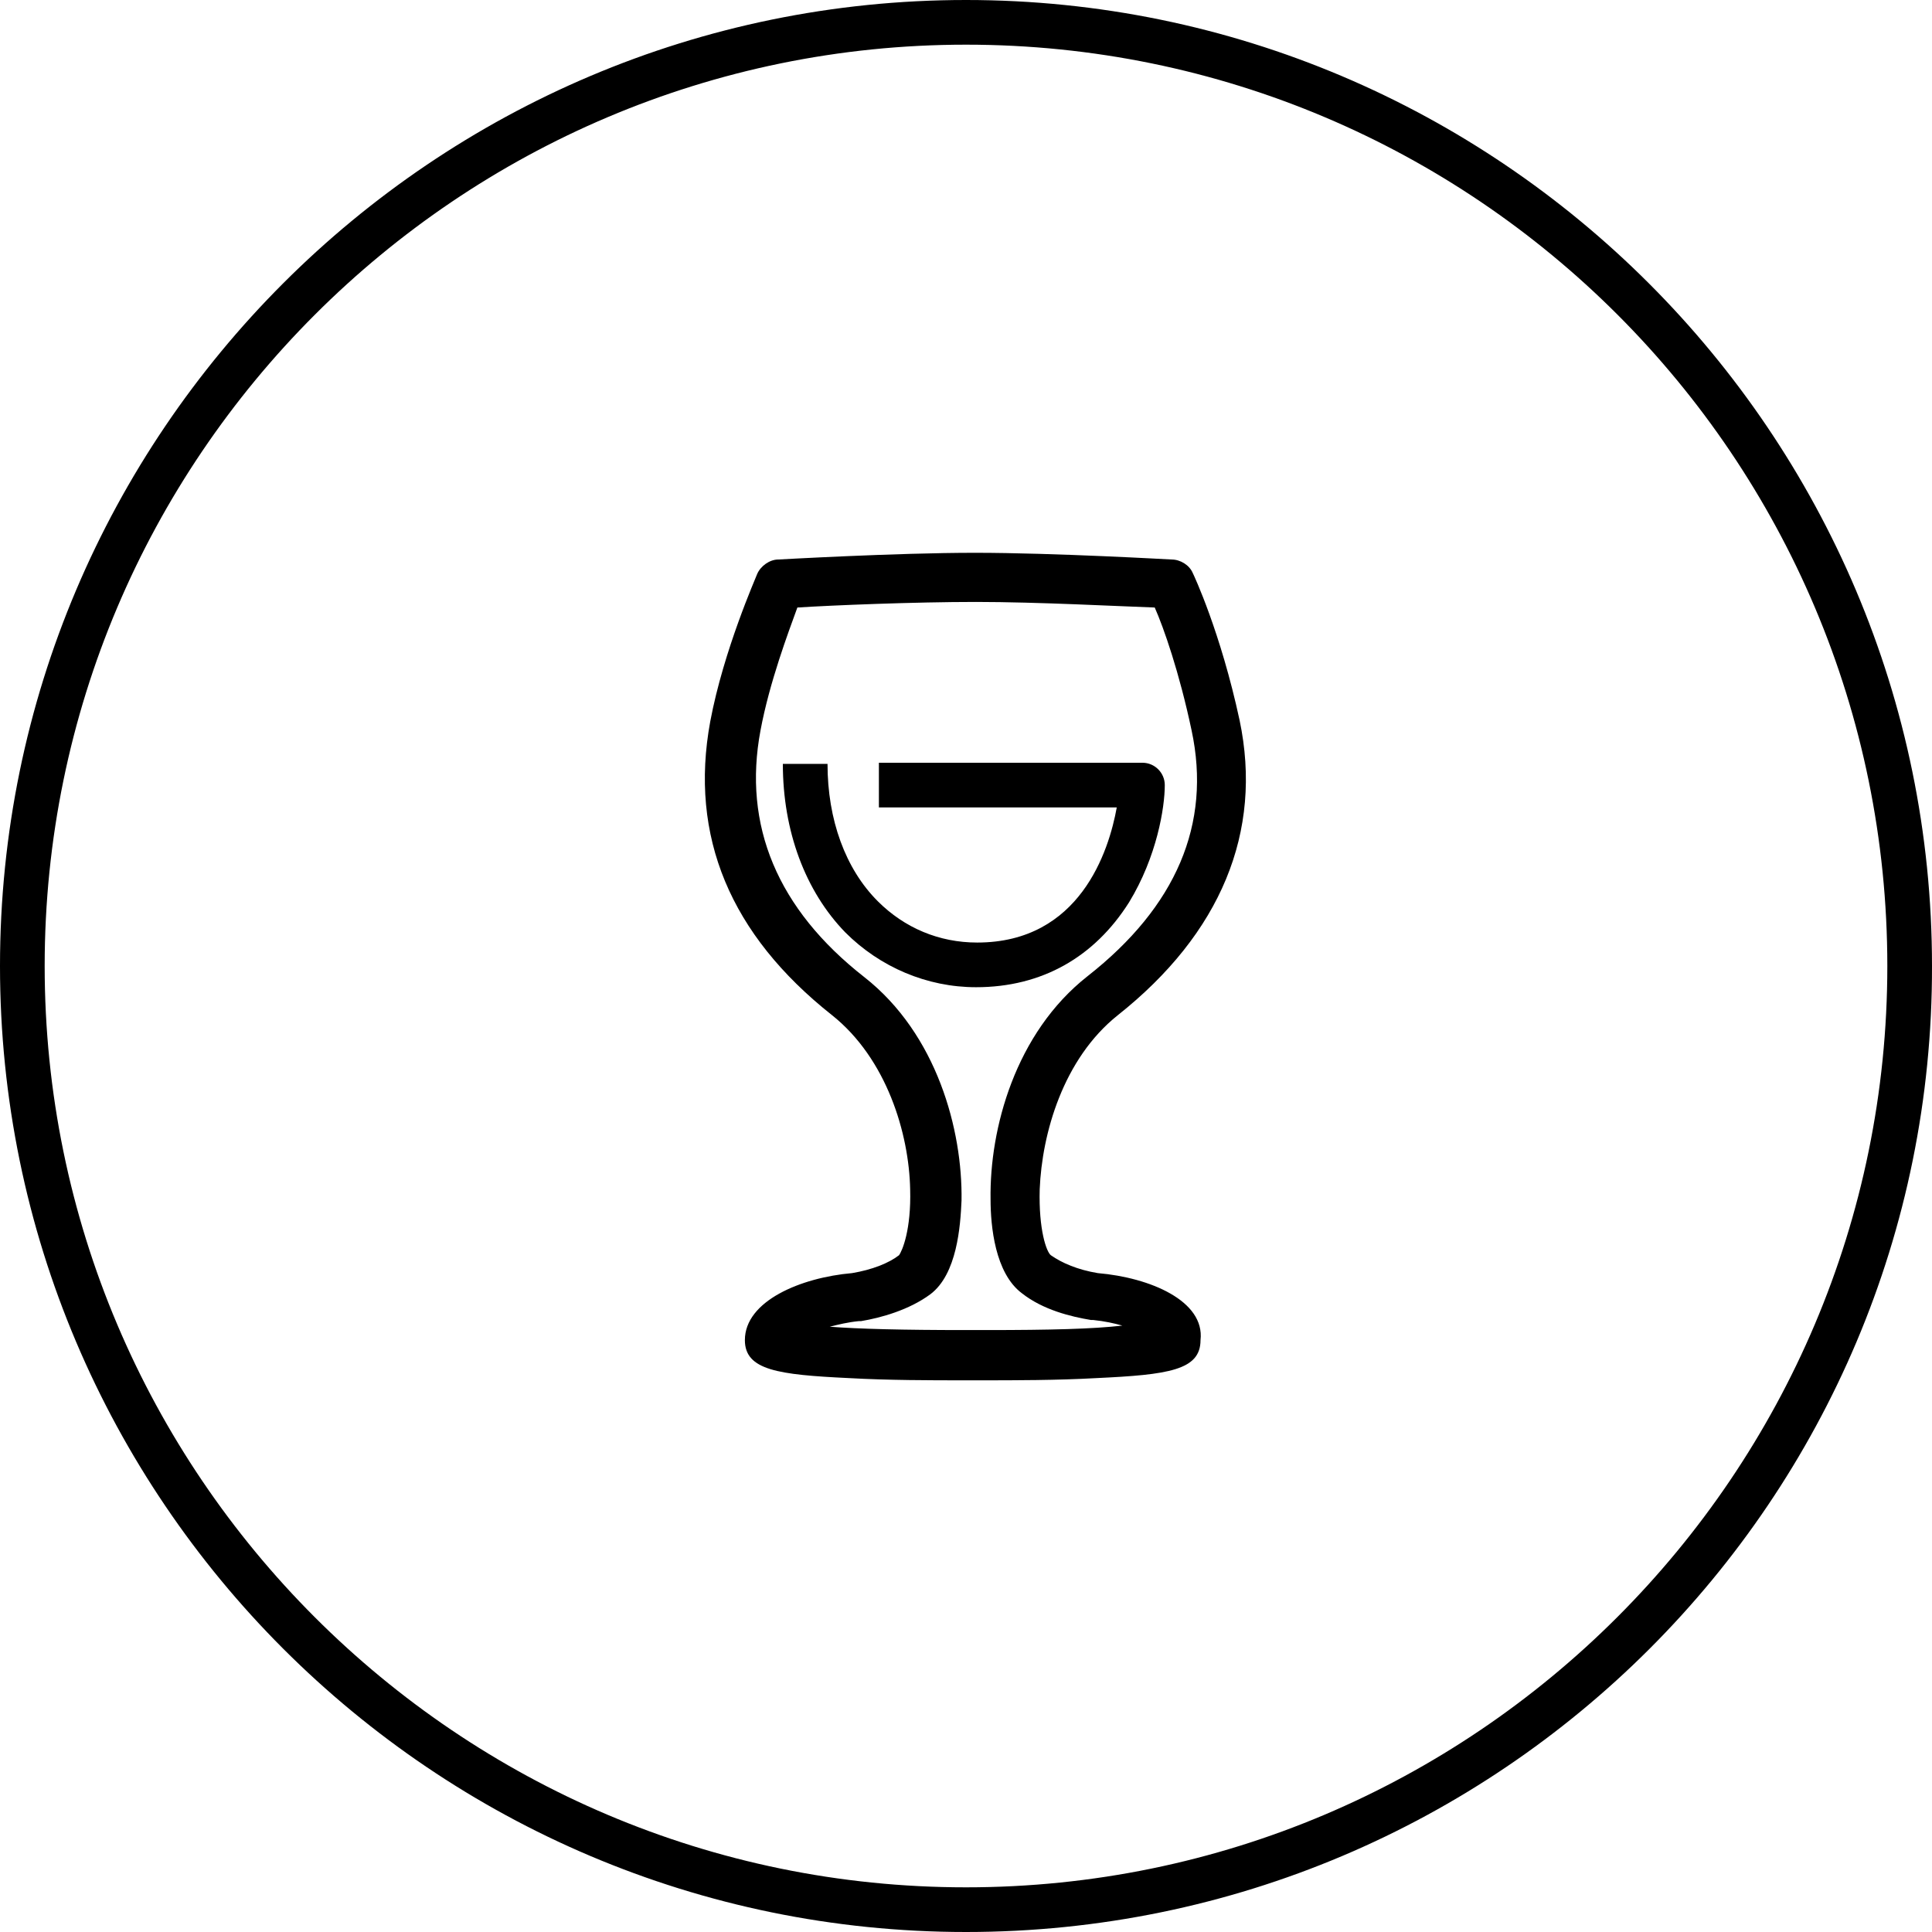
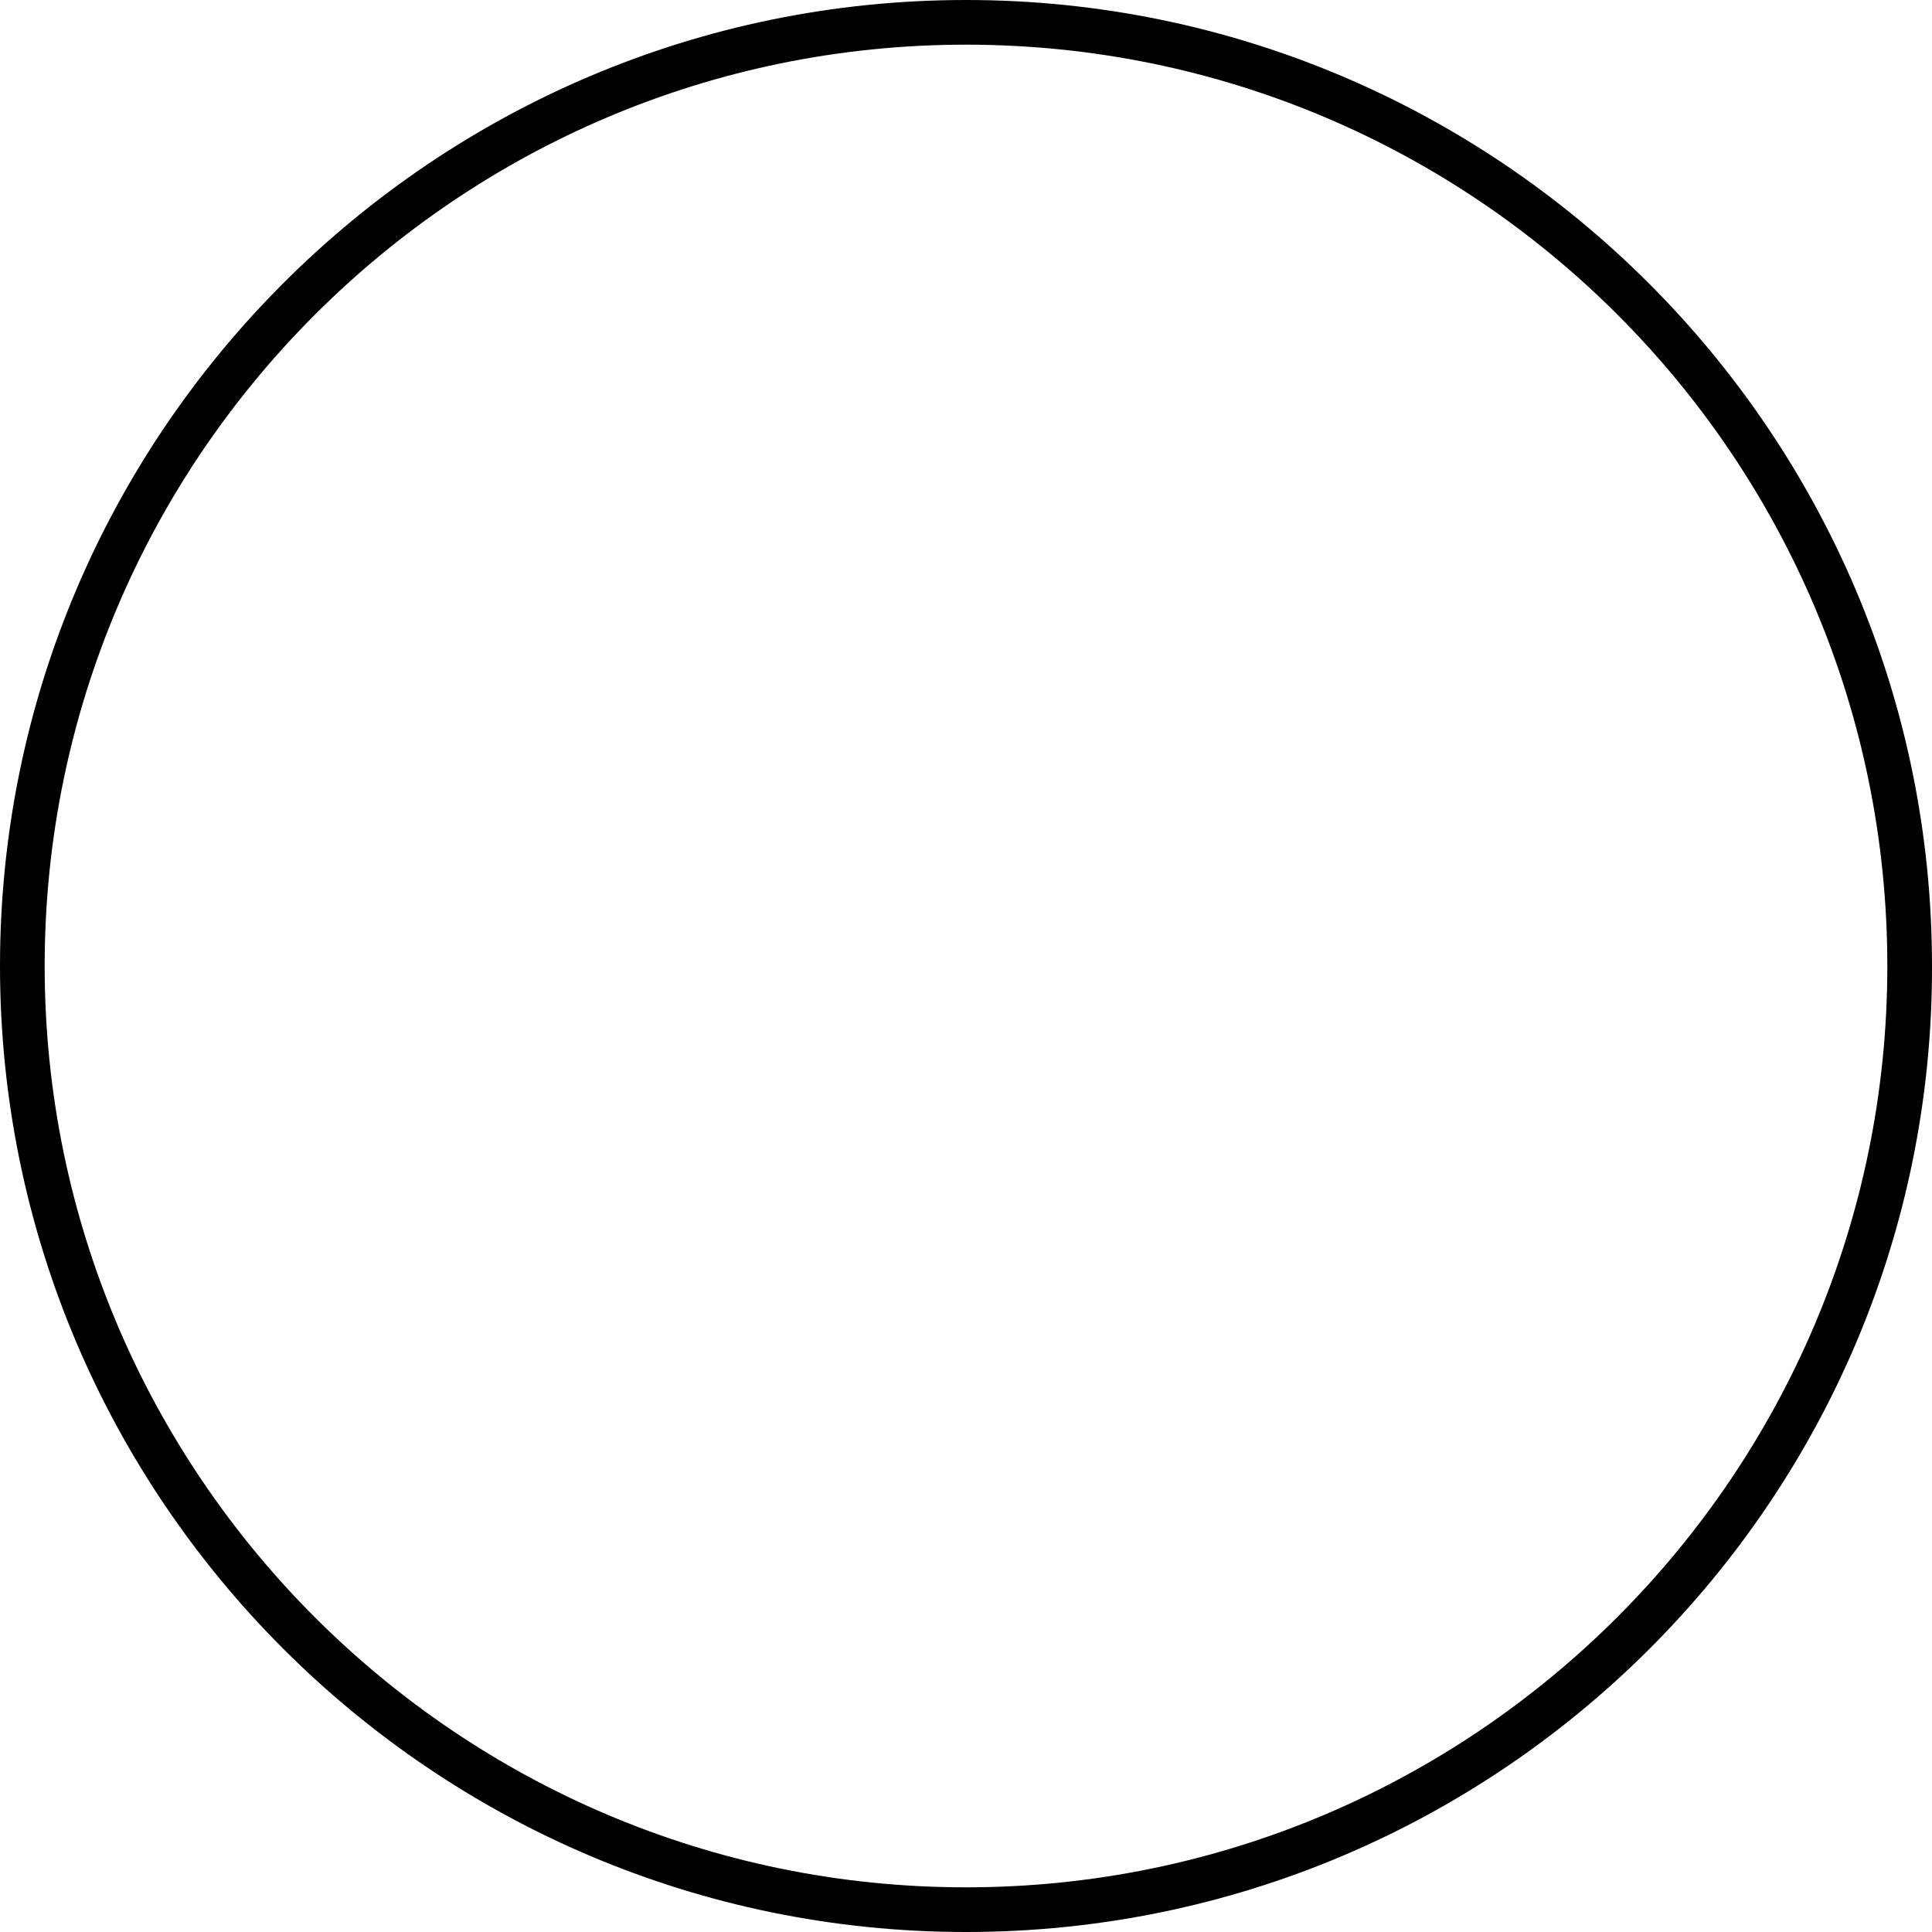
<svg xmlns="http://www.w3.org/2000/svg" version="1.1" id="Laag_1" x="0px" y="0px" viewBox="0 0 173 173" style="enable-background:new 0 0 173 173;" xml:space="preserve">
  <style type="text/css">
	
</style>
  <g>
-     <path class="st0" d="M98.3,114c-1.8-0.3-3.2-0.9-4.2-1.6c-0.4-0.3-1.1-2.3-1-5.9c0.2-5,2.1-11.7,7-15.6c9.2-7.3,13-16.4,10.9-26.4   c-1.7-7.9-4.1-13-4.2-13.2c-0.3-0.7-1.1-1.2-1.9-1.2c-0.1,0-10.5-0.6-17.6-0.6s-17.5,0.6-17.6,0.6c-0.8,0-1.6,0.6-1.9,1.3   c-0.1,0.3-3,6.8-4.2,13.2c-1.9,10.3,1.8,19.1,10.9,26.3c4.9,3.9,6.9,10.6,7,15.6c0.1,3.6-0.7,5.5-1,5.9c-0.9,0.7-2.4,1.3-4.2,1.6   c-4.6,0.4-9.6,2.5-9.6,6c0,2.7,3,3.1,9.3,3.4c3.5,0.2,7.5,0.2,10.2,0.2h0.9H88c2.7,0,6.7,0,10.2-0.2c6.4-0.3,9.3-0.7,9.3-3.4   C107.9,116.5,103,114.4,98.3,114z M88.3,119.1h-0.9h-0.9c-5.7,0-9.6-0.1-12.2-0.3c0.8-0.2,1.6-0.4,2.6-0.5c0.1,0,0.1,0,0.2,0   c1.8-0.3,4.3-1,6.2-2.4c2.4-1.8,2.7-6.1,2.8-8.4c0.1-6.3-2.2-14.9-8.7-20c-7.8-6.1-10.9-13.6-9.3-22.1c0.8-4.3,2.5-8.8,3.3-11   c3.1-0.2,10.5-0.5,16-0.5s13,0.4,16,0.5c0.8,1.8,2.2,5.8,3.3,11c1.8,8.4-1.4,15.8-9.3,22c-6.5,5.1-8.8,13.7-8.7,20   c0,2.4,0.4,6.6,2.8,8.4c1.9,1.5,4.4,2.1,6.2,2.4c0.1,0,0.1,0,0.2,0c1,0.1,1.9,0.3,2.6,0.5C97.9,119,94.1,119.1,88.3,119.1z" />
-     <path class="st0" d="M101.1,80.8c2.5-4.1,3.2-8.5,3.2-10.5c0-1.1-0.9-2-2-2H78.7v4H100c-0.7,3.9-3.3,12.1-12.5,12.1   c-3.4,0-6.5-1.3-8.9-3.7c-2.9-2.9-4.5-7.3-4.5-12.3h-4c0,6,2,11.4,5.6,15.1c3.1,3.1,7.3,4.9,11.7,4.9C93.3,88.4,98,85.7,101.1,80.8   z" />
-   </g>
+     </g>
  <g>
    <path class="st0" d="M86.5,173C38.8,173,0,134.2,0,86.5S38.8,0,86.5,0S173,38.8,173,86.5C173.1,134.2,134.3,173,86.5,173z M86.5,4   C41,4,4,41,4,86.5S41,169,86.5,169S169,132,169,86.5S132.1,4,86.5,4z" />
  </g>
</svg>